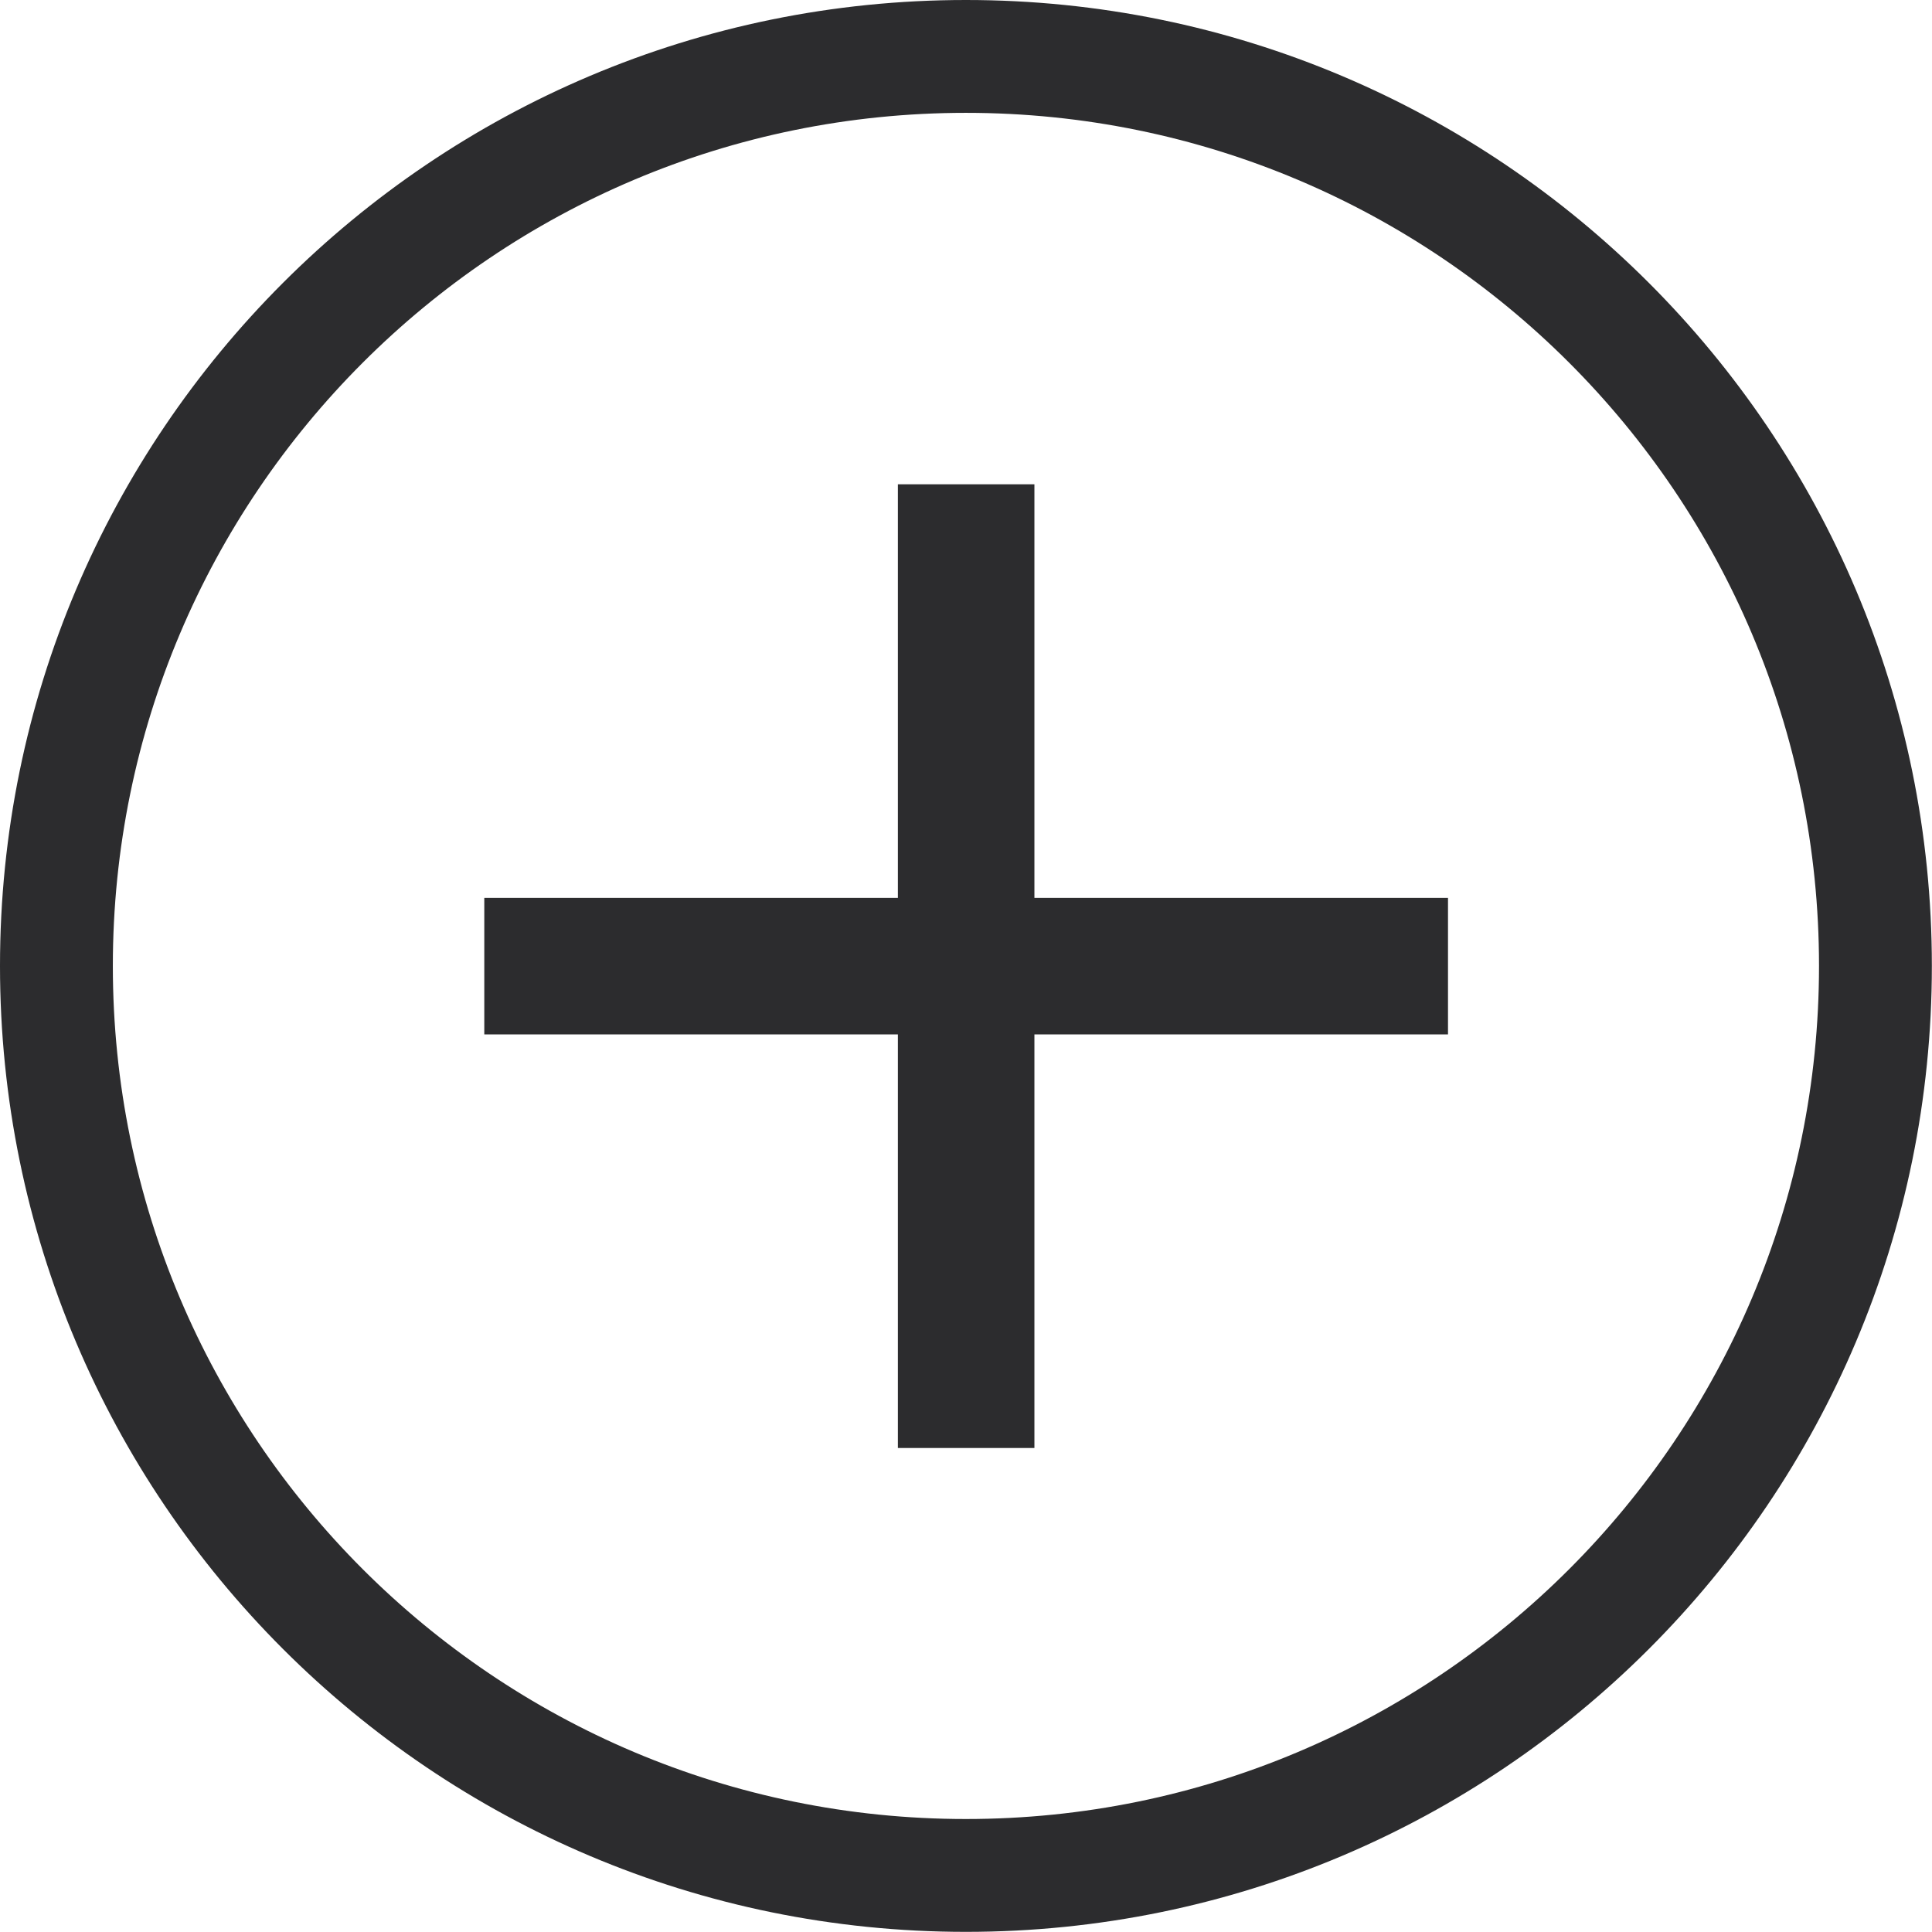
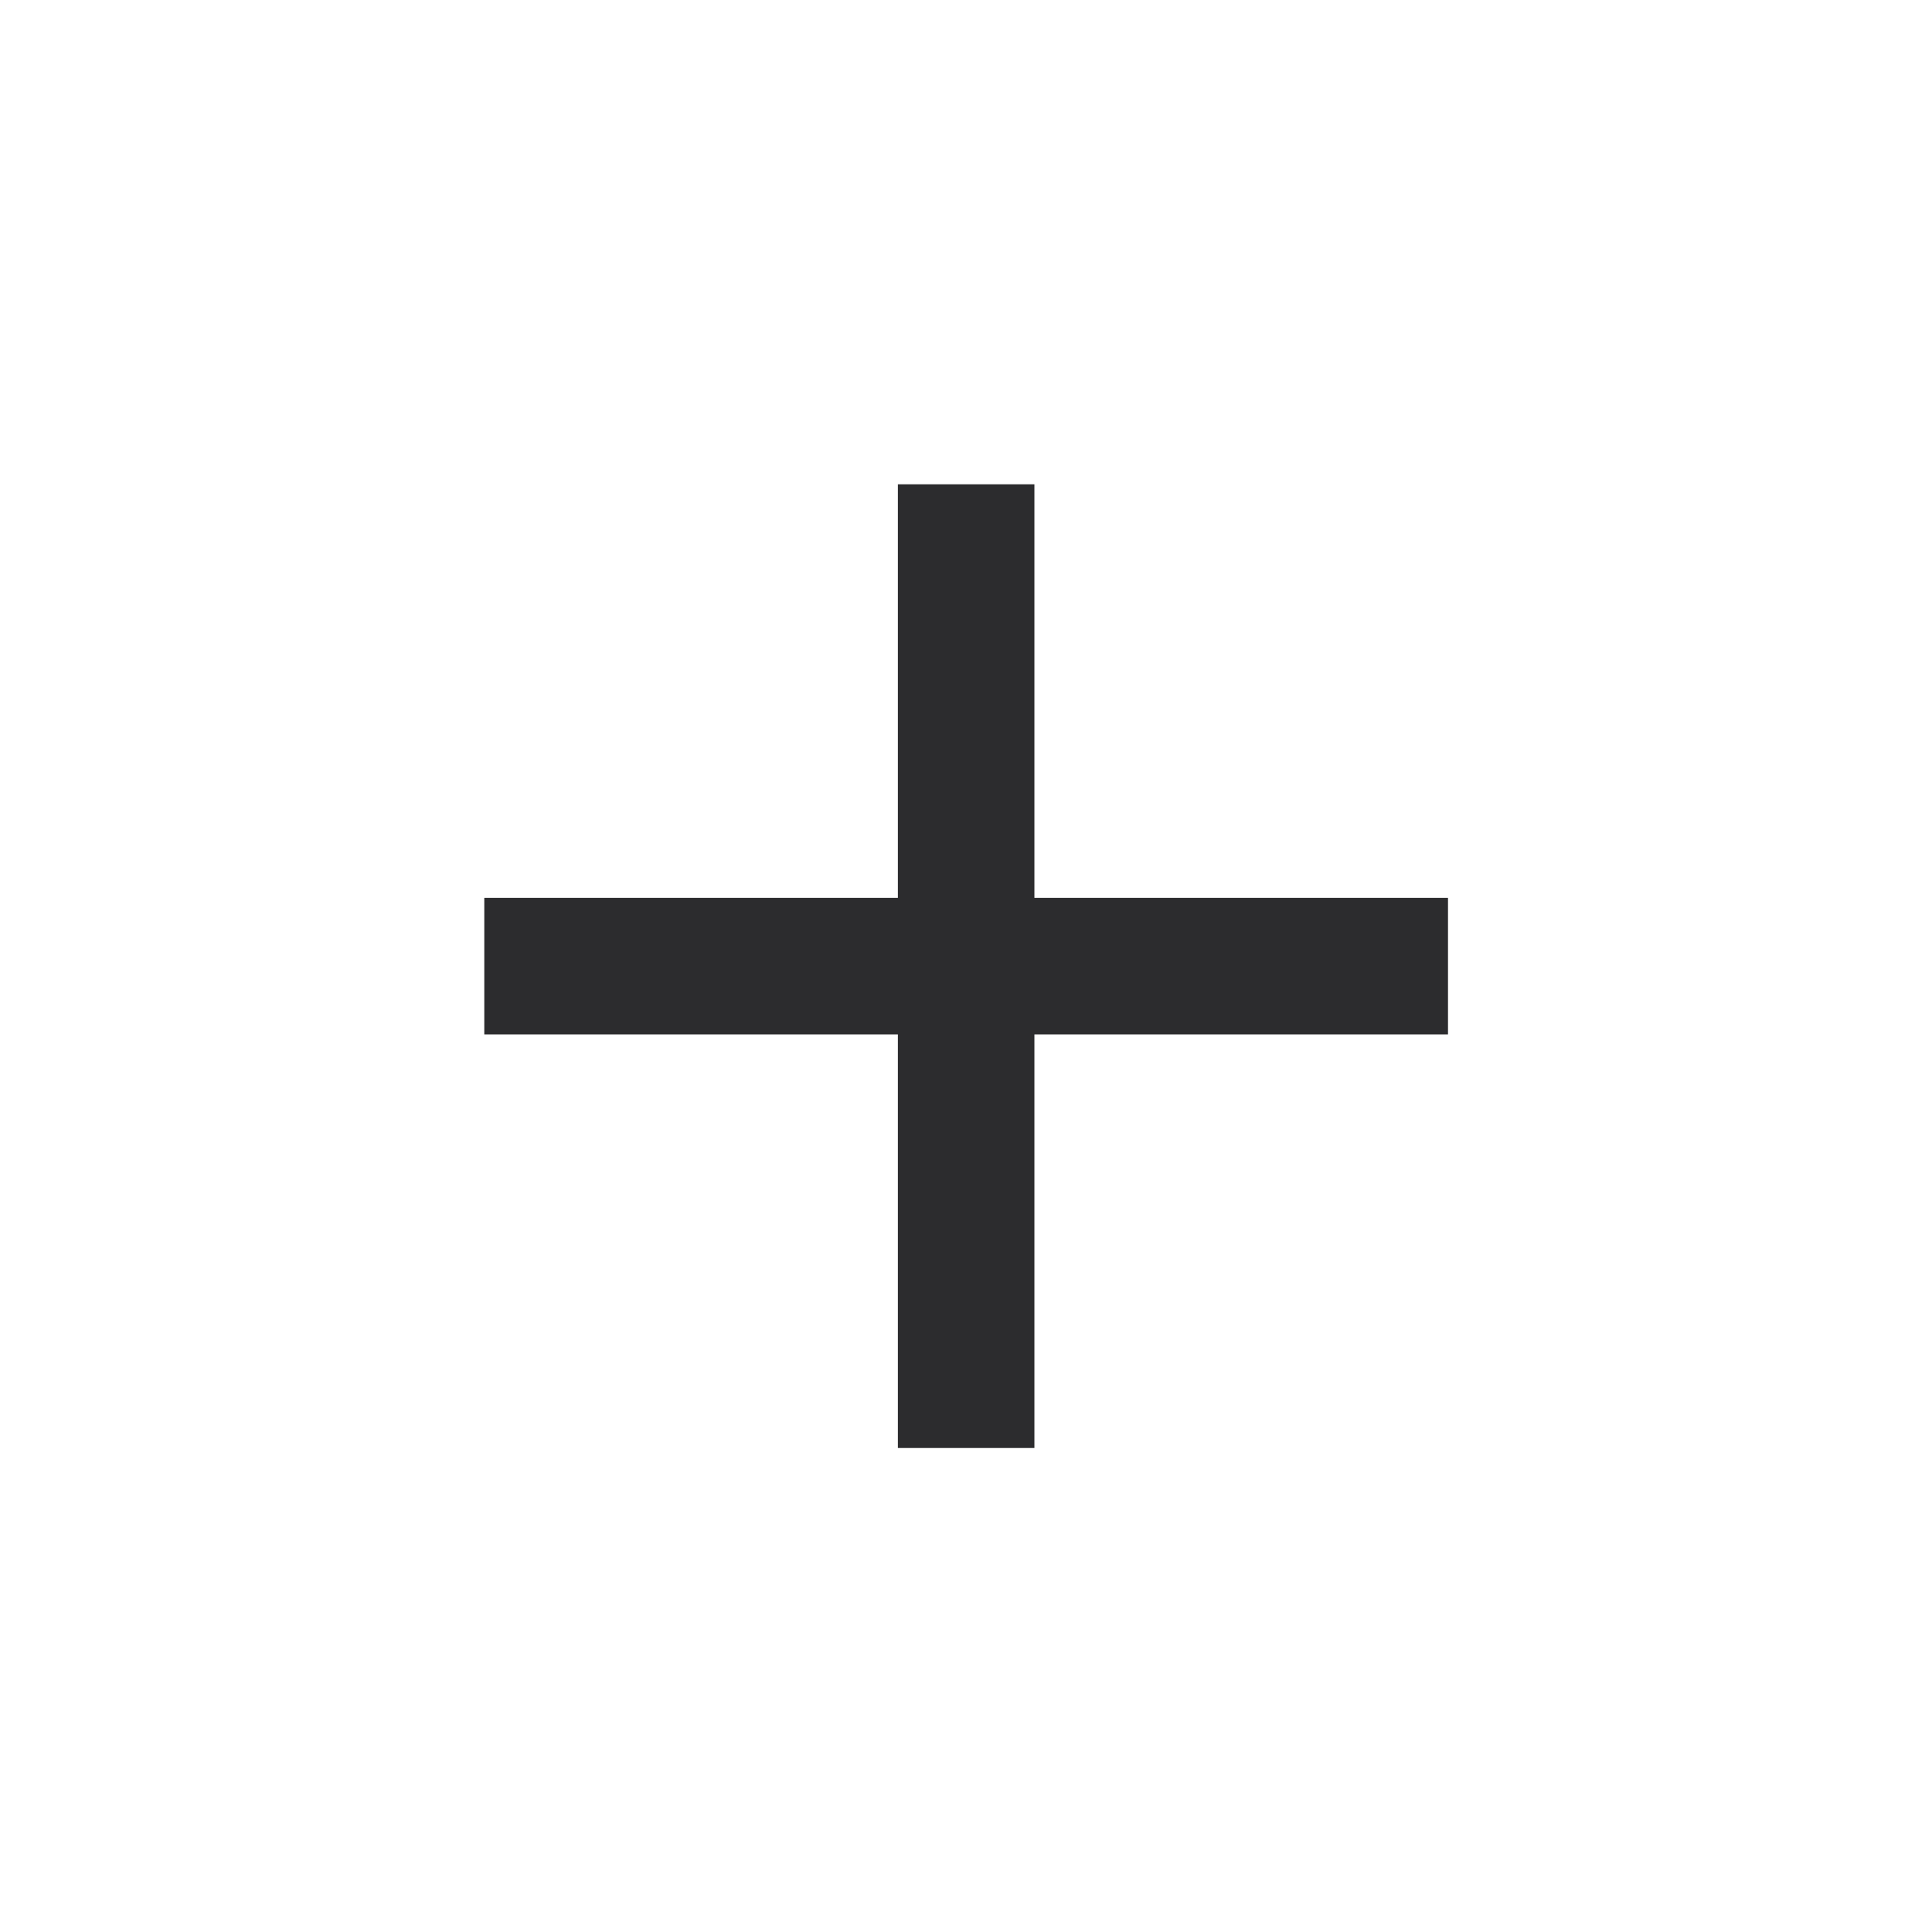
<svg xmlns="http://www.w3.org/2000/svg" width="27" height="27" viewBox="0 0 27 27" fill="none">
-   <path fill-rule="evenodd" clip-rule="evenodd" d="M13.499 25.421C20.084 25.421 25.421 20.084 25.421 13.499C25.421 6.915 20.084 1.577 13.499 1.577C6.915 1.577 1.577 6.915 1.577 13.499C1.577 20.084 6.915 25.421 13.499 25.421ZM13.499 26.998C20.954 26.998 26.998 20.954 26.998 13.499C26.998 6.044 20.954 0 13.499 0C6.044 0 0 6.044 0 13.499C0 20.954 6.044 26.998 13.499 26.998Z" fill="#2C2C2E" />
  <path d="M20.236 14.456H14.456V20.236H12.548V14.456H6.768V12.548H12.548V6.768H14.456V12.548H20.236V14.456Z" fill="#2C2C2E" />
</svg>